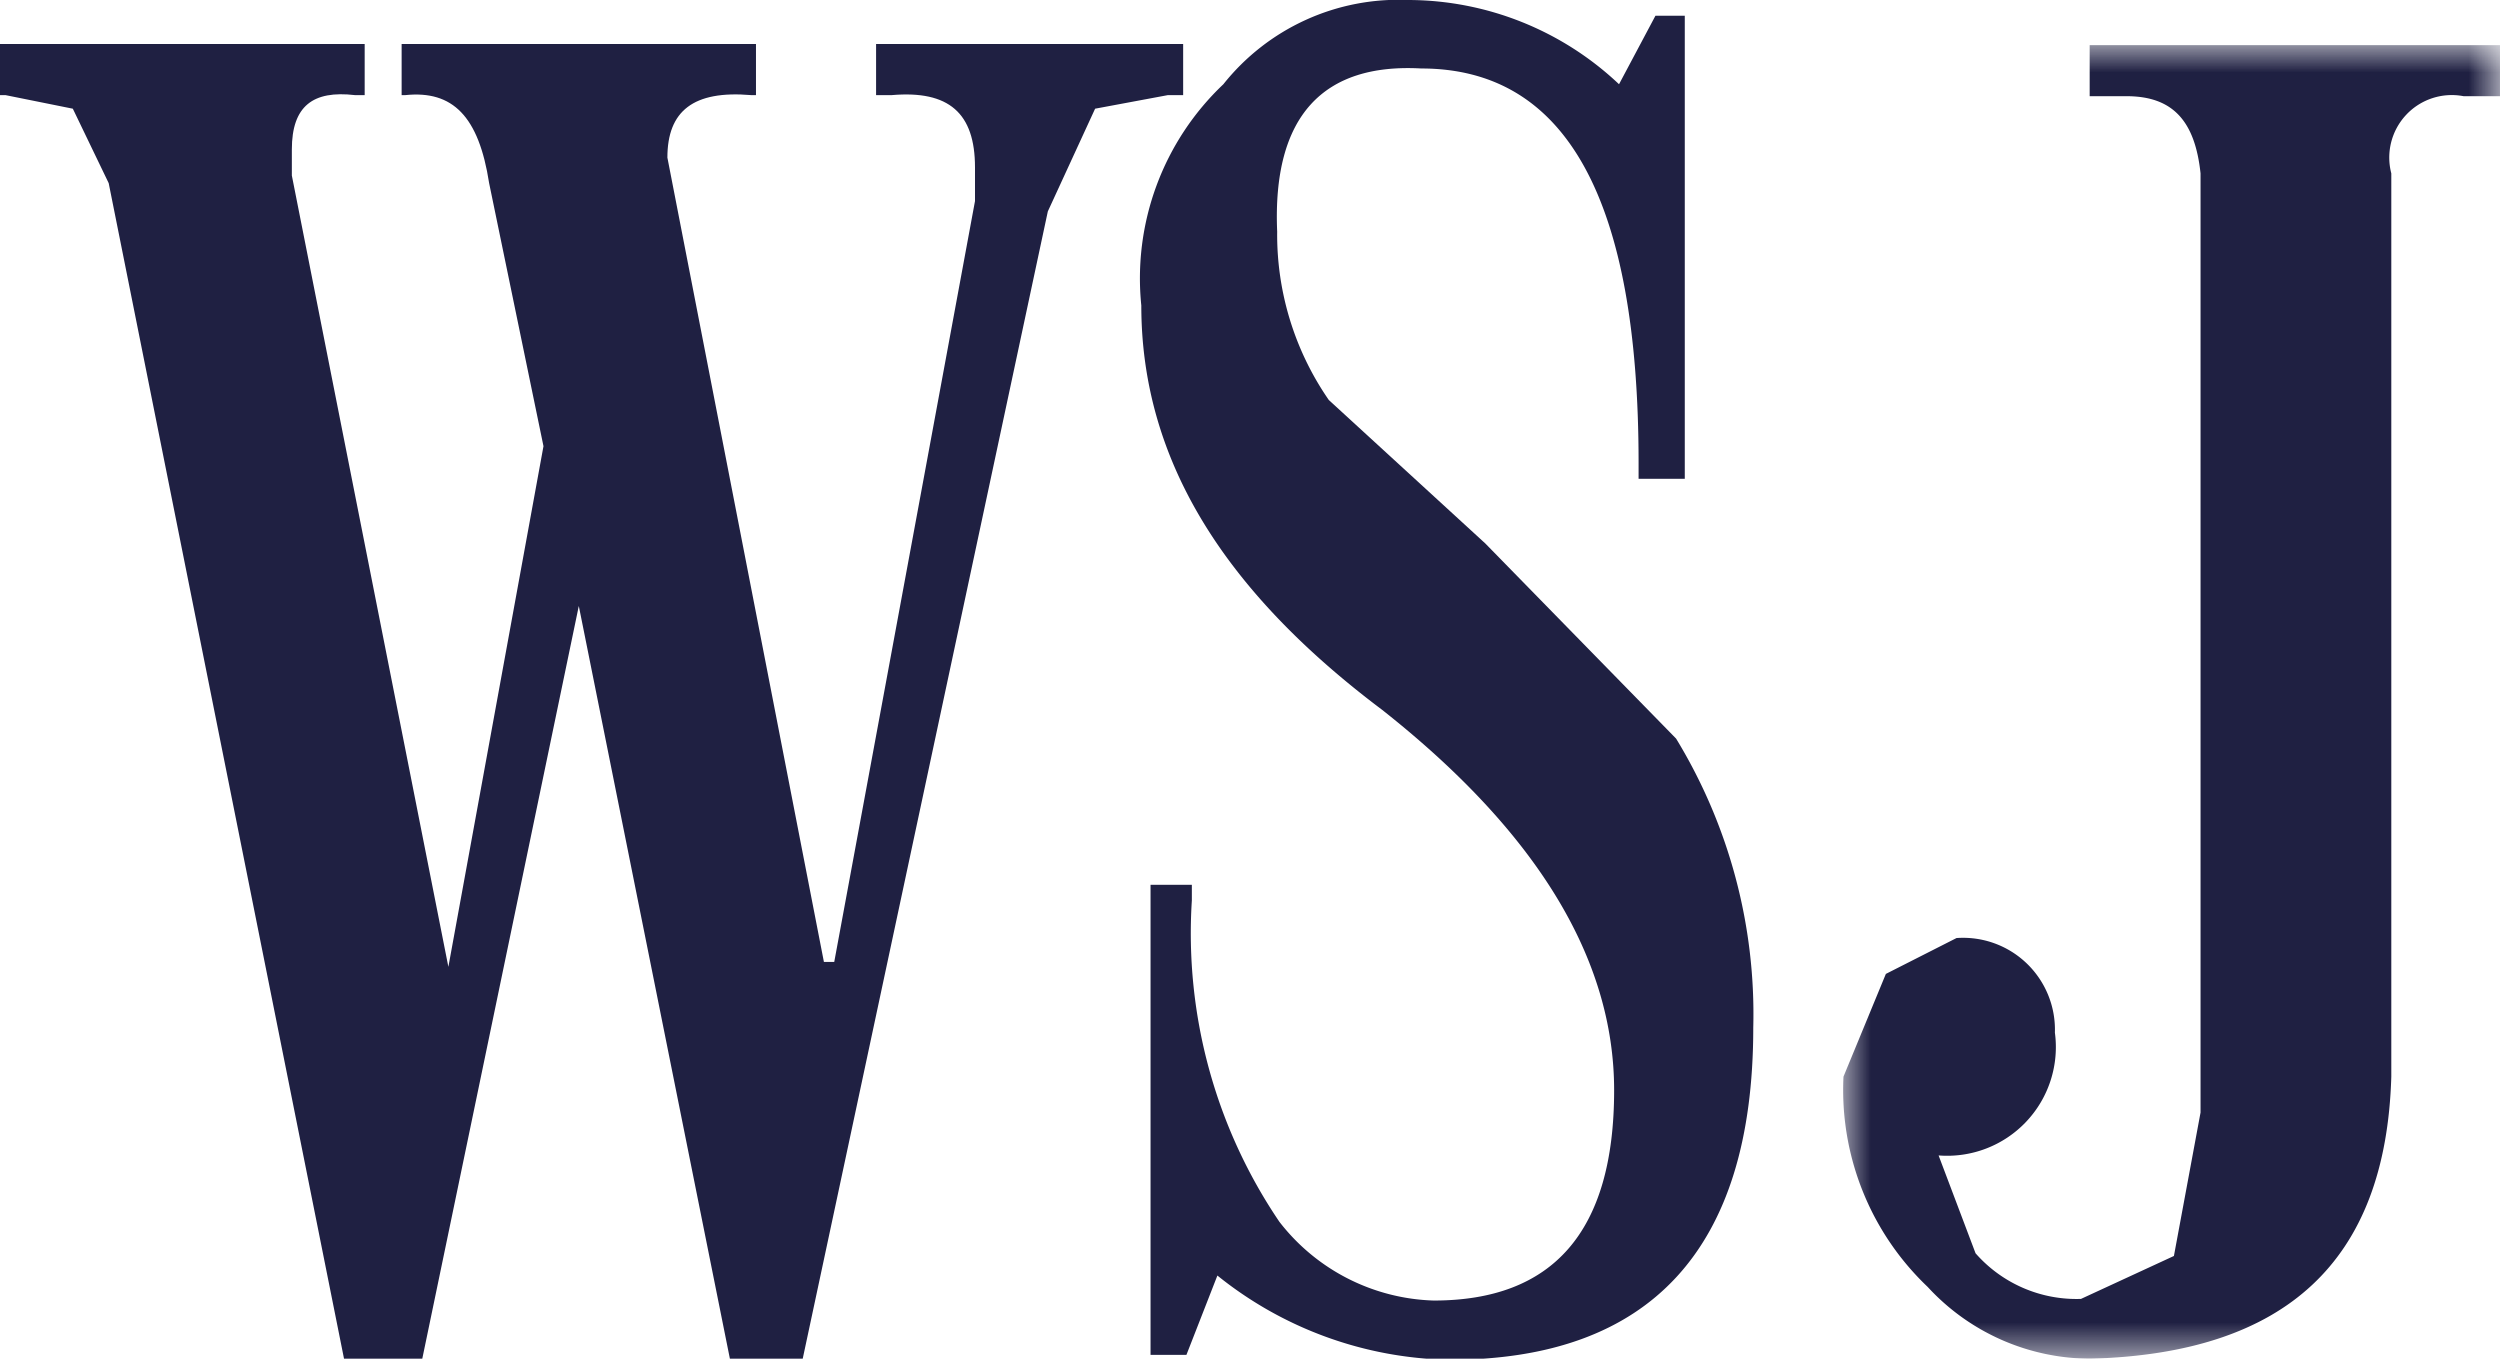
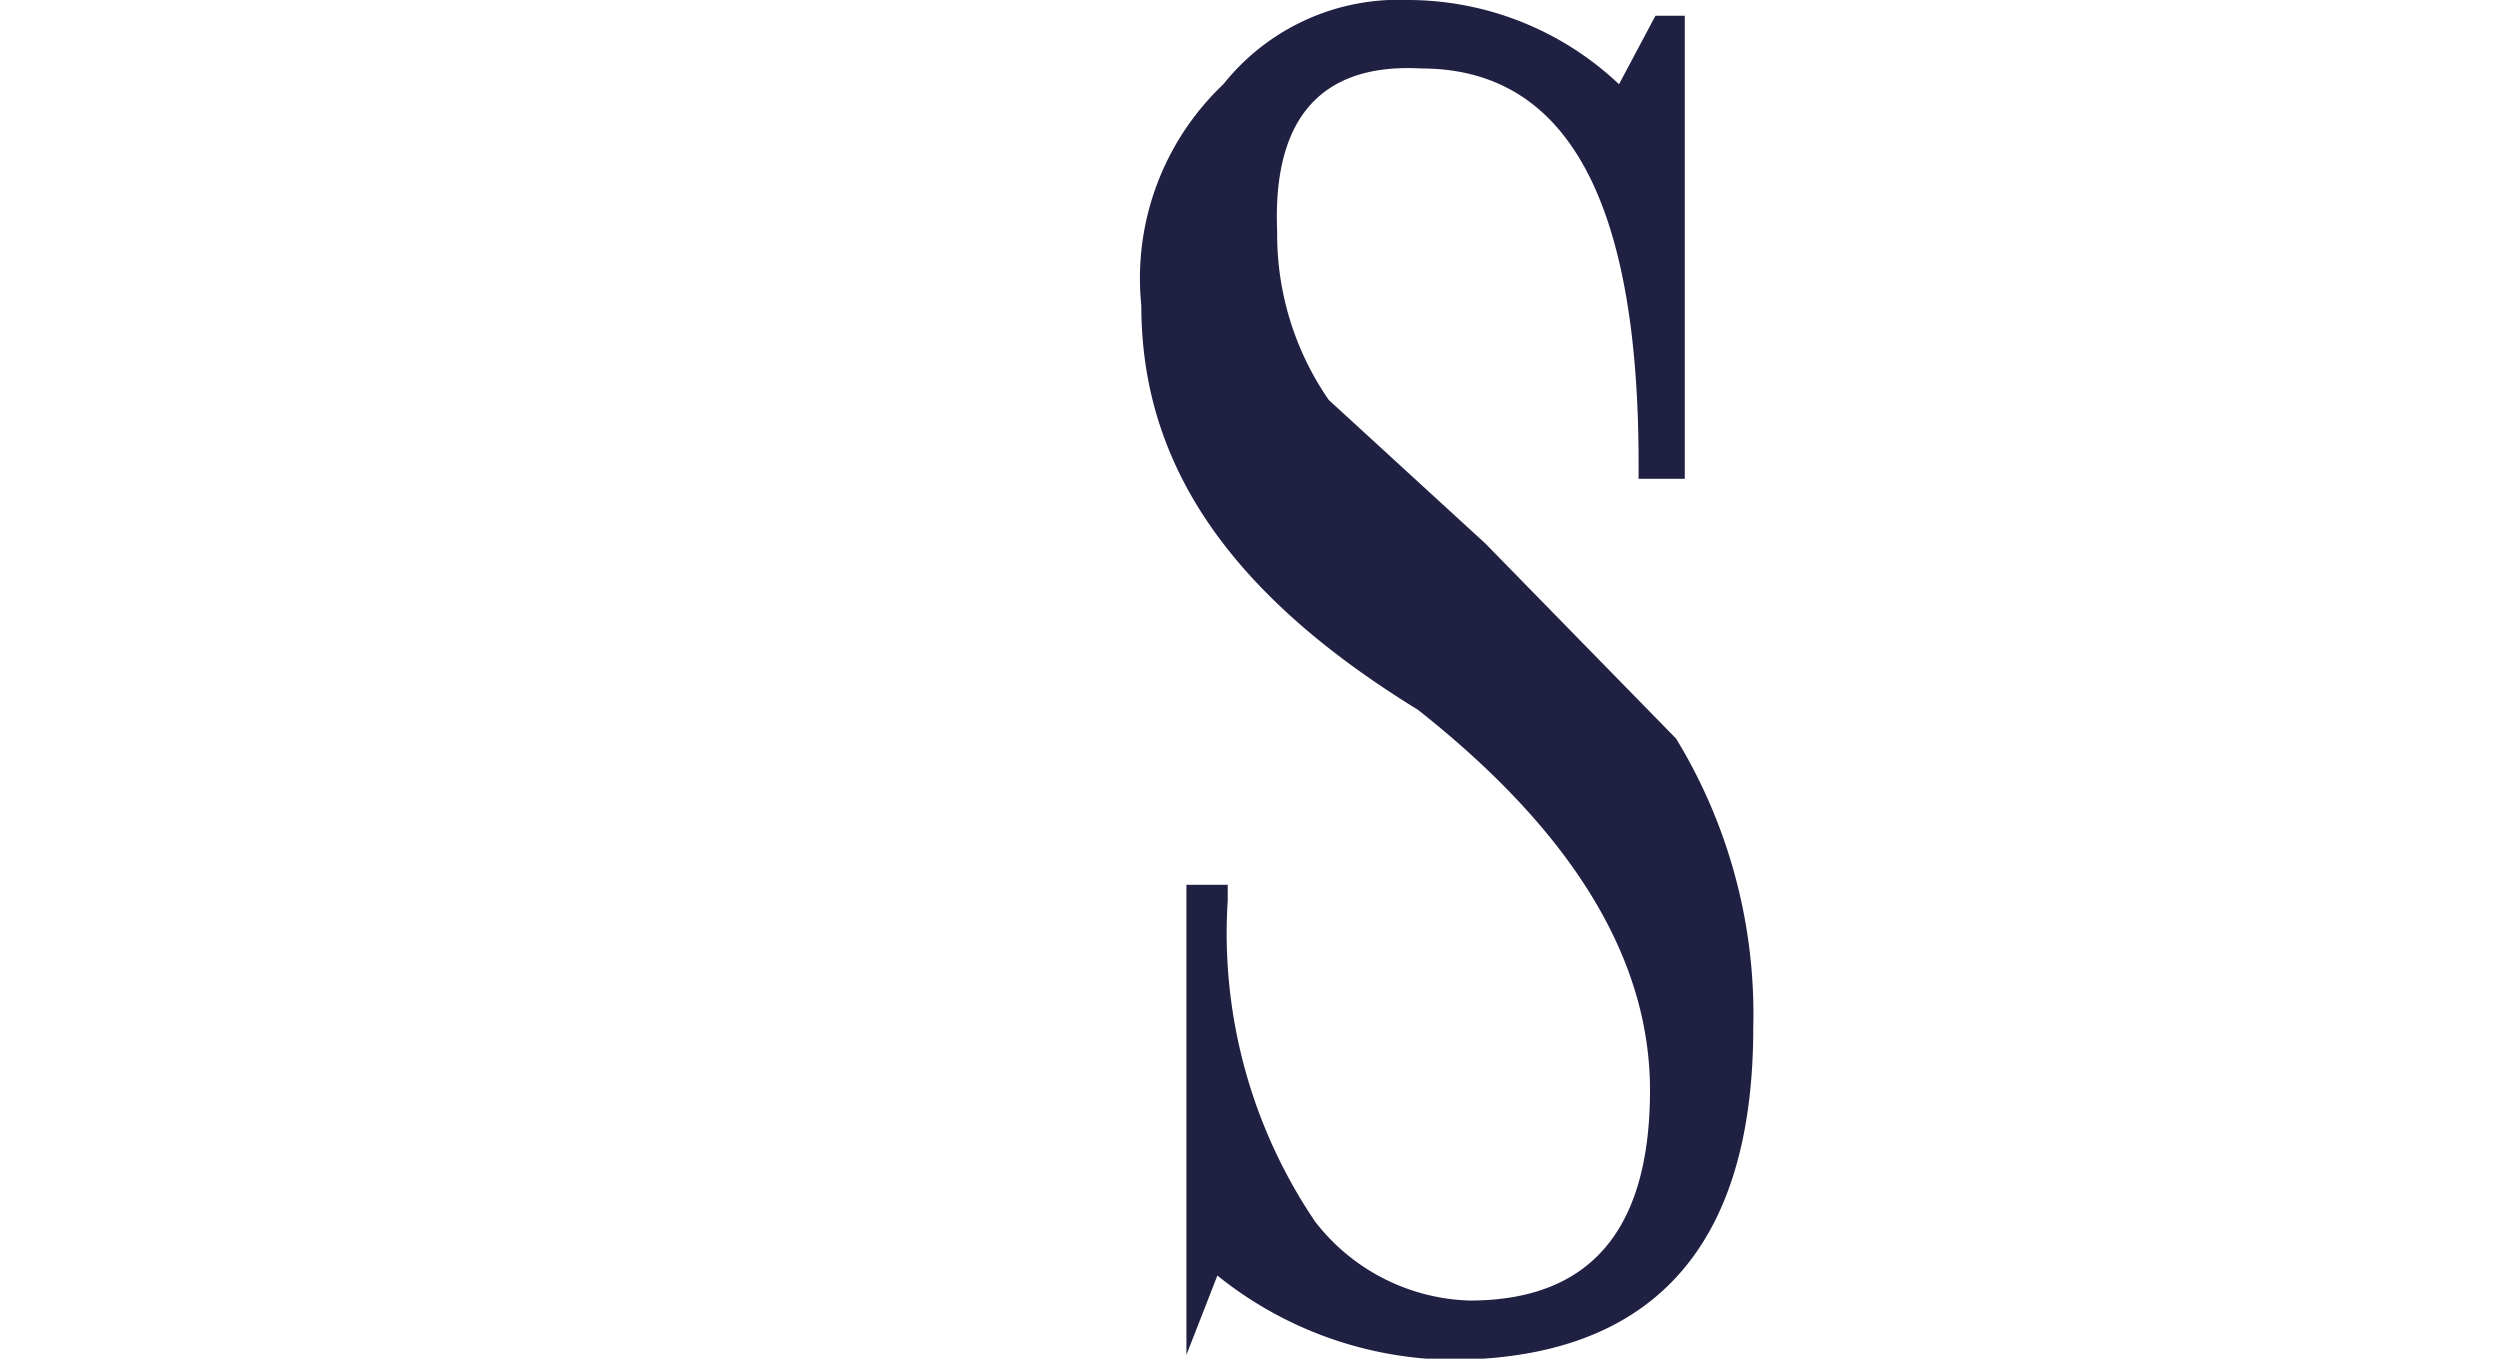
<svg xmlns="http://www.w3.org/2000/svg" viewBox="0 0 46 25">
  <defs>
    <mask id="a" x="33.92" y="0.83" width="12.05" height="24.17" maskUnits="userSpaceOnUse">
      <polygon points="33.92 0.83 45.97 0.83 45.97 25 33.92 25 33.92 0.83" fill="#fff" />
    </mask>
  </defs>
  <title>icons</title>
-   <path d="M1.34,2,.1,1.75H0V.81H6.71v.94H6.53c-.77-.09-1.16.2-1.16,1v.48L8.25,17.79,10,8.21,9,3.37c-.19-1.23-.67-1.71-1.54-1.62H7.39V.81h6.52v.94h-.09c-1.06-.09-1.54.29-1.54,1.15l2.88,14.8h.19l2.59-14V3.08c0-1-.48-1.42-1.53-1.33h-.29V.81h5.65v.94h-.28L20.15,2l-.87,1.89L14.77,25H13.43L10.65,11.15,7.77,25H6.33L2,3.37Z" fill="#1f2042" />
-   <path d="M31,.29V8.81h-.85V8.52c0-4.84-1.32-7.26-4-7.26-1.8-.1-2.74.87-2.65,3a5.35,5.35,0,0,0,.95,3.1L27.33,10l3.51,3.59a9.74,9.74,0,0,1,1.42,5.32c0,4.08-1.9,6.11-5.59,6.11a7,7,0,0,1-4.27-1.55l-.57,1.46h-.66V16.28h.76v.29a9.46,9.46,0,0,0,1.61,5.91,3.73,3.73,0,0,0,2.84,1.45c2.18,0,3.32-1.25,3.32-3.87q0-3.63-4.27-7C22.49,10.85,21,8.43,21,5.62a4.92,4.92,0,0,1,1.51-4.07A4.12,4.12,0,0,1,25.91,0a5.66,5.66,0,0,1,3.88,1.55L30.46.29Z" fill="#1f2042" />
+   <path d="M31,.29V8.81h-.85V8.52c0-4.84-1.32-7.26-4-7.26-1.8-.1-2.74.87-2.65,3a5.35,5.35,0,0,0,.95,3.1L27.33,10l3.51,3.59a9.74,9.74,0,0,1,1.42,5.32c0,4.08-1.9,6.11-5.59,6.11a7,7,0,0,1-4.27-1.55l-.57,1.46V16.28h.76v.29a9.46,9.46,0,0,0,1.61,5.91,3.73,3.73,0,0,0,2.84,1.45c2.18,0,3.32-1.25,3.32-3.87q0-3.63-4.27-7C22.49,10.85,21,8.43,21,5.62a4.92,4.92,0,0,1,1.51-4.07A4.12,4.12,0,0,1,25.91,0a5.66,5.66,0,0,1,3.88,1.55L30.46.29Z" fill="#1f2042" />
  <g mask="url(#a)">
-     <path d="M37.81,19a2,2,0,0,1-2.14,2.26l.68,1.8a2.47,2.47,0,0,0,1.94.84L40,23.11l.49-2.64V3.19c-.1-.94-.49-1.42-1.36-1.42h-.68V.83H46v.94h-.67A1.15,1.15,0,0,0,44,3.19V19.81c-.1,3.4-1.94,5.09-5.53,5.19a4.08,4.08,0,0,1-3-1.32,5,5,0,0,1-1.55-3.87l.78-1.89L36,17.26A1.69,1.69,0,0,1,37.81,19" fill="#1f2042" />
-   </g>
+     </g>
</svg>